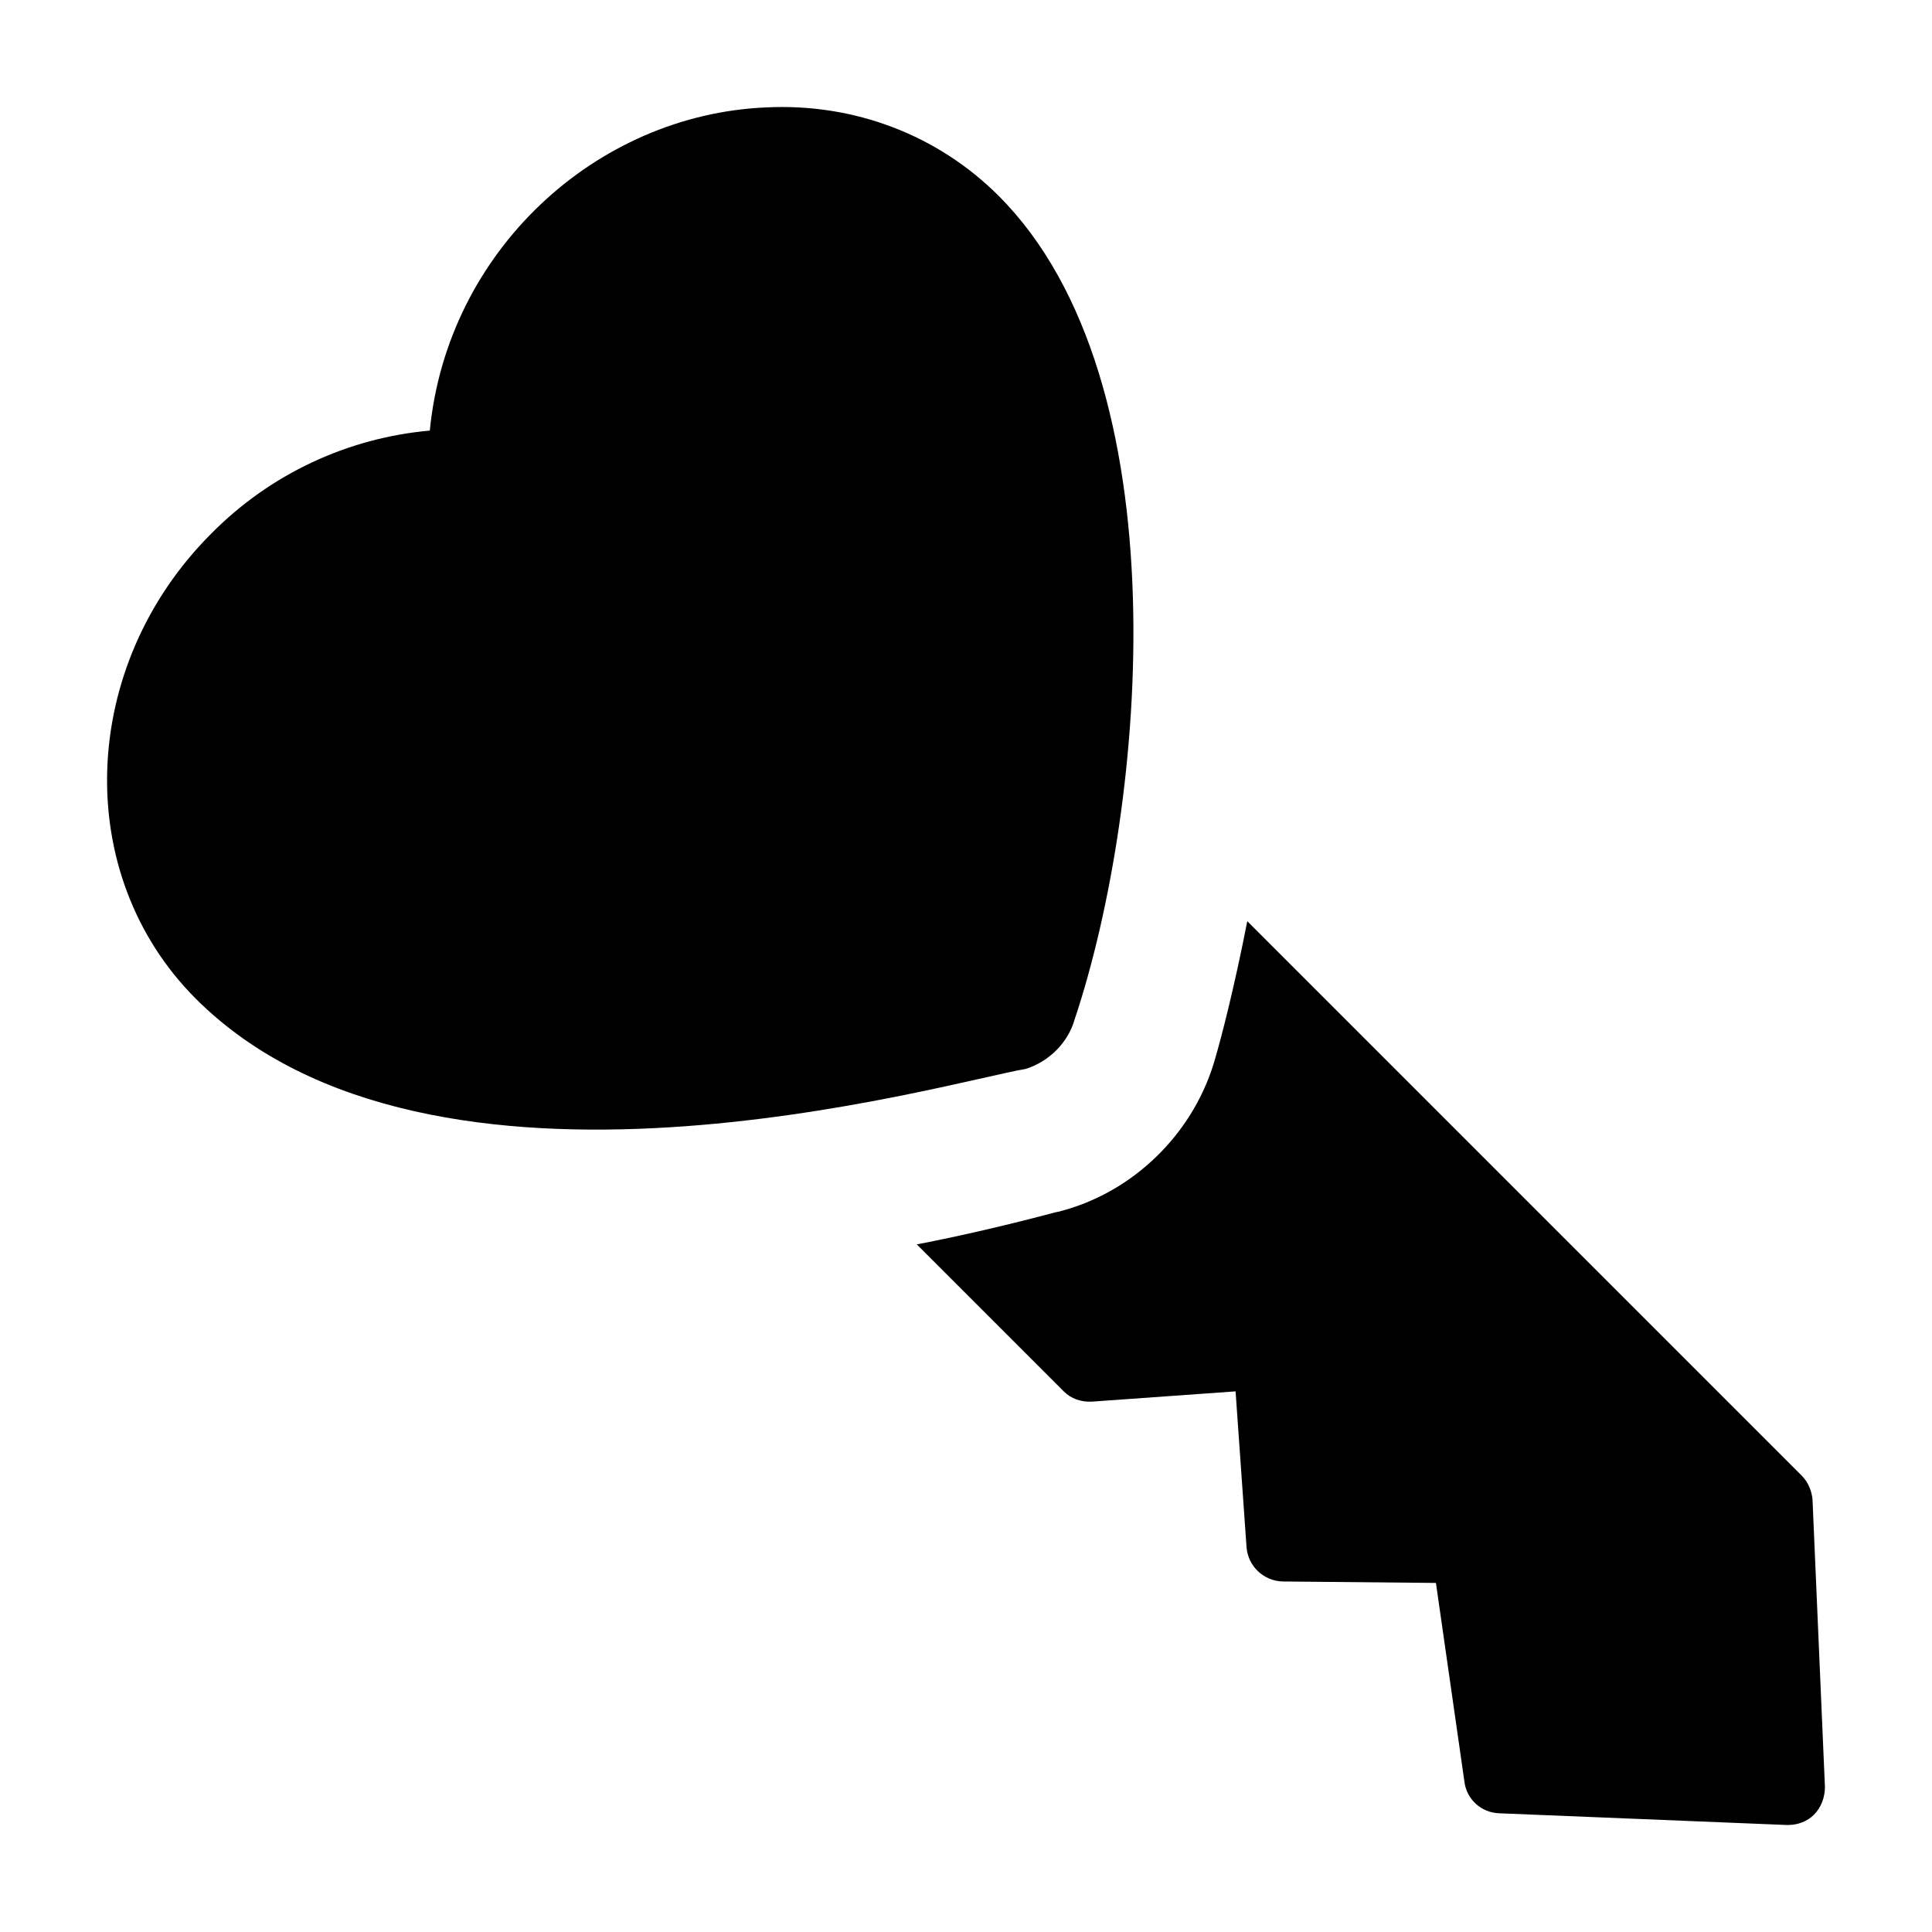
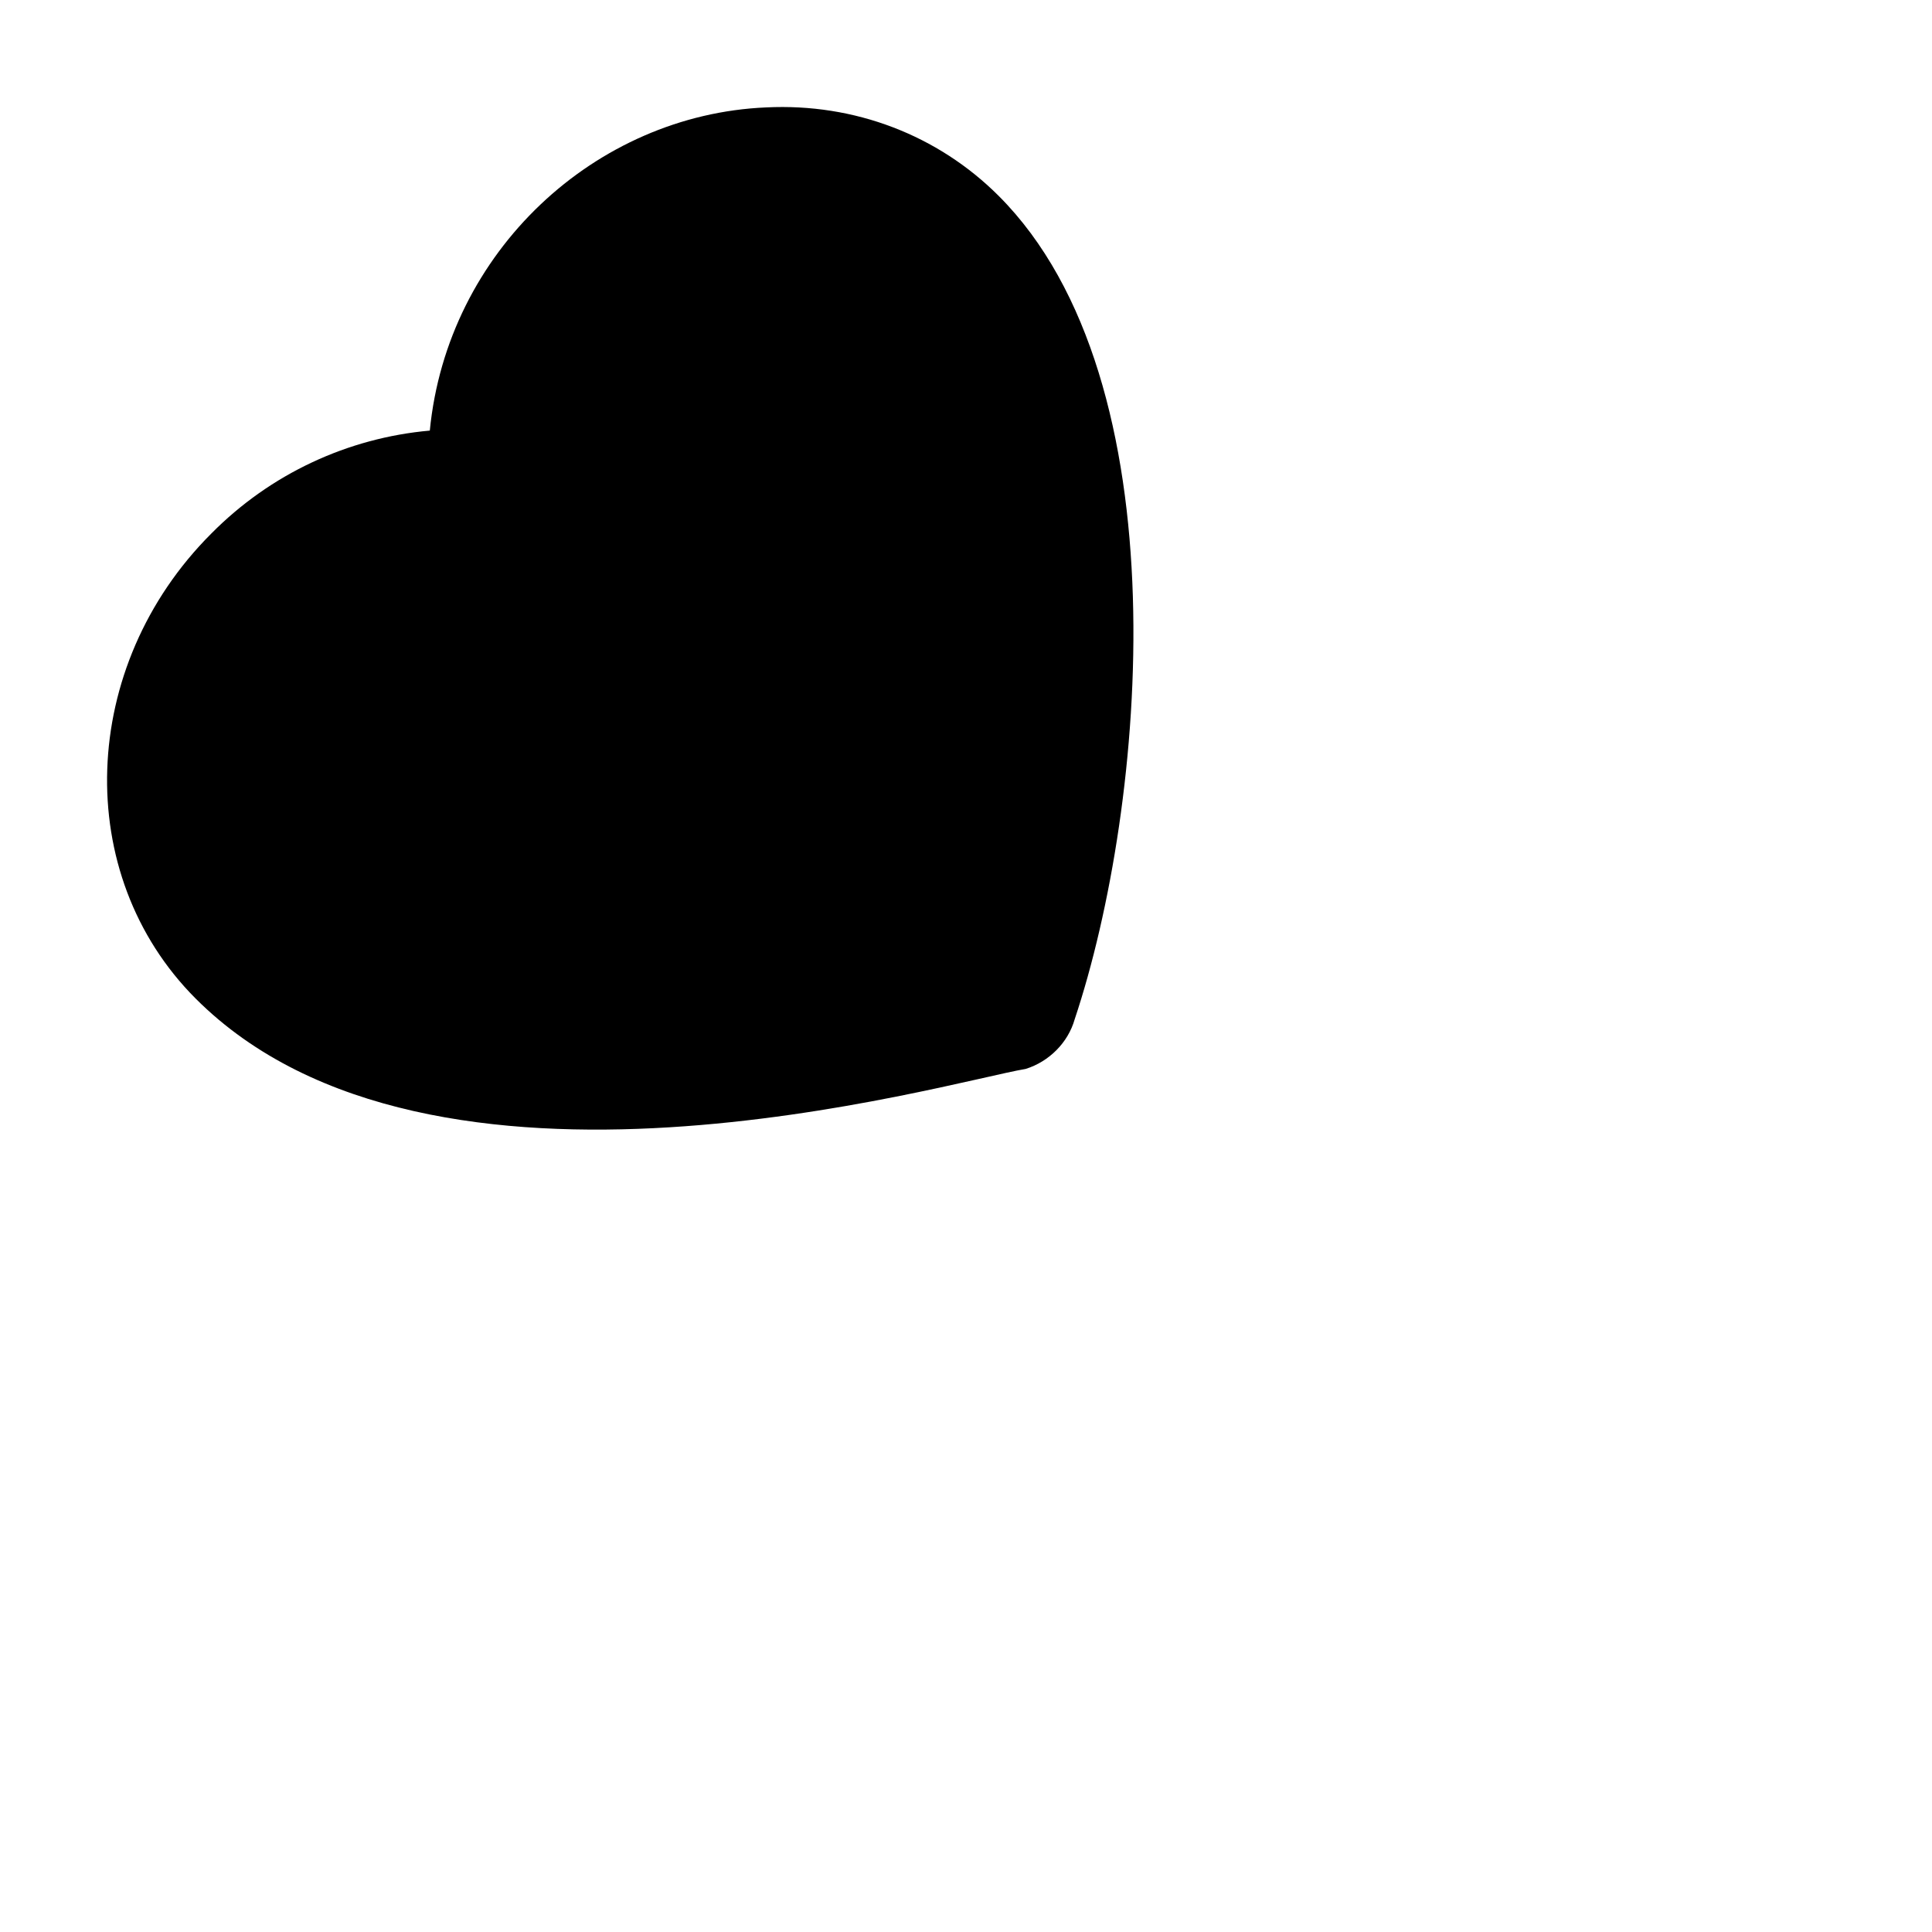
<svg xmlns="http://www.w3.org/2000/svg" fill="#000000" width="800px" height="800px" version="1.1" viewBox="144 144 512 512">
  <g>
-     <path d="m433.46 515.44 37.98-2.715 2.906 41.277c0.387 5.035 4.457 8.914 9.5 9.105l40.691 0.387 7.555 52.707c0.582 4.648 4.457 8.137 9.113 8.332l76.152 3.102h0.582c2.516 0 5.039-0.969 6.777-2.715 1.941-1.938 2.91-4.648 2.91-7.363l-3.293-76.152c-0.199-2.324-1.164-4.648-2.91-6.394l-146.88-146.88c-3.488 17.824-6.973 31.195-8.523 36.43-5.231 18.602-19.961 33.91-38.562 39.723l-2.711 0.777-0.969 0.195c-12.402 3.293-24.805 6.203-36.816 8.523l38.945 38.949c1.934 1.938 4.652 2.906 7.555 2.711z" />
    <path d="m428.81 414.1c18.961-56.77 28.855-169.18-20.152-218.19-16.086-16.082-38.172-24.605-61.617-23.445-45.273 1.914-84.516 38.195-89.137 85.648-21.711 1.934-42.246 11.434-57.941 27.32-35.074 35.074-37.008 90.297-4.07 123.24 62.535 62.527 198.78 22.141 219.93 18.602 6.203-1.941 11.242-6.981 12.988-13.18z" />
  </g>
</svg>